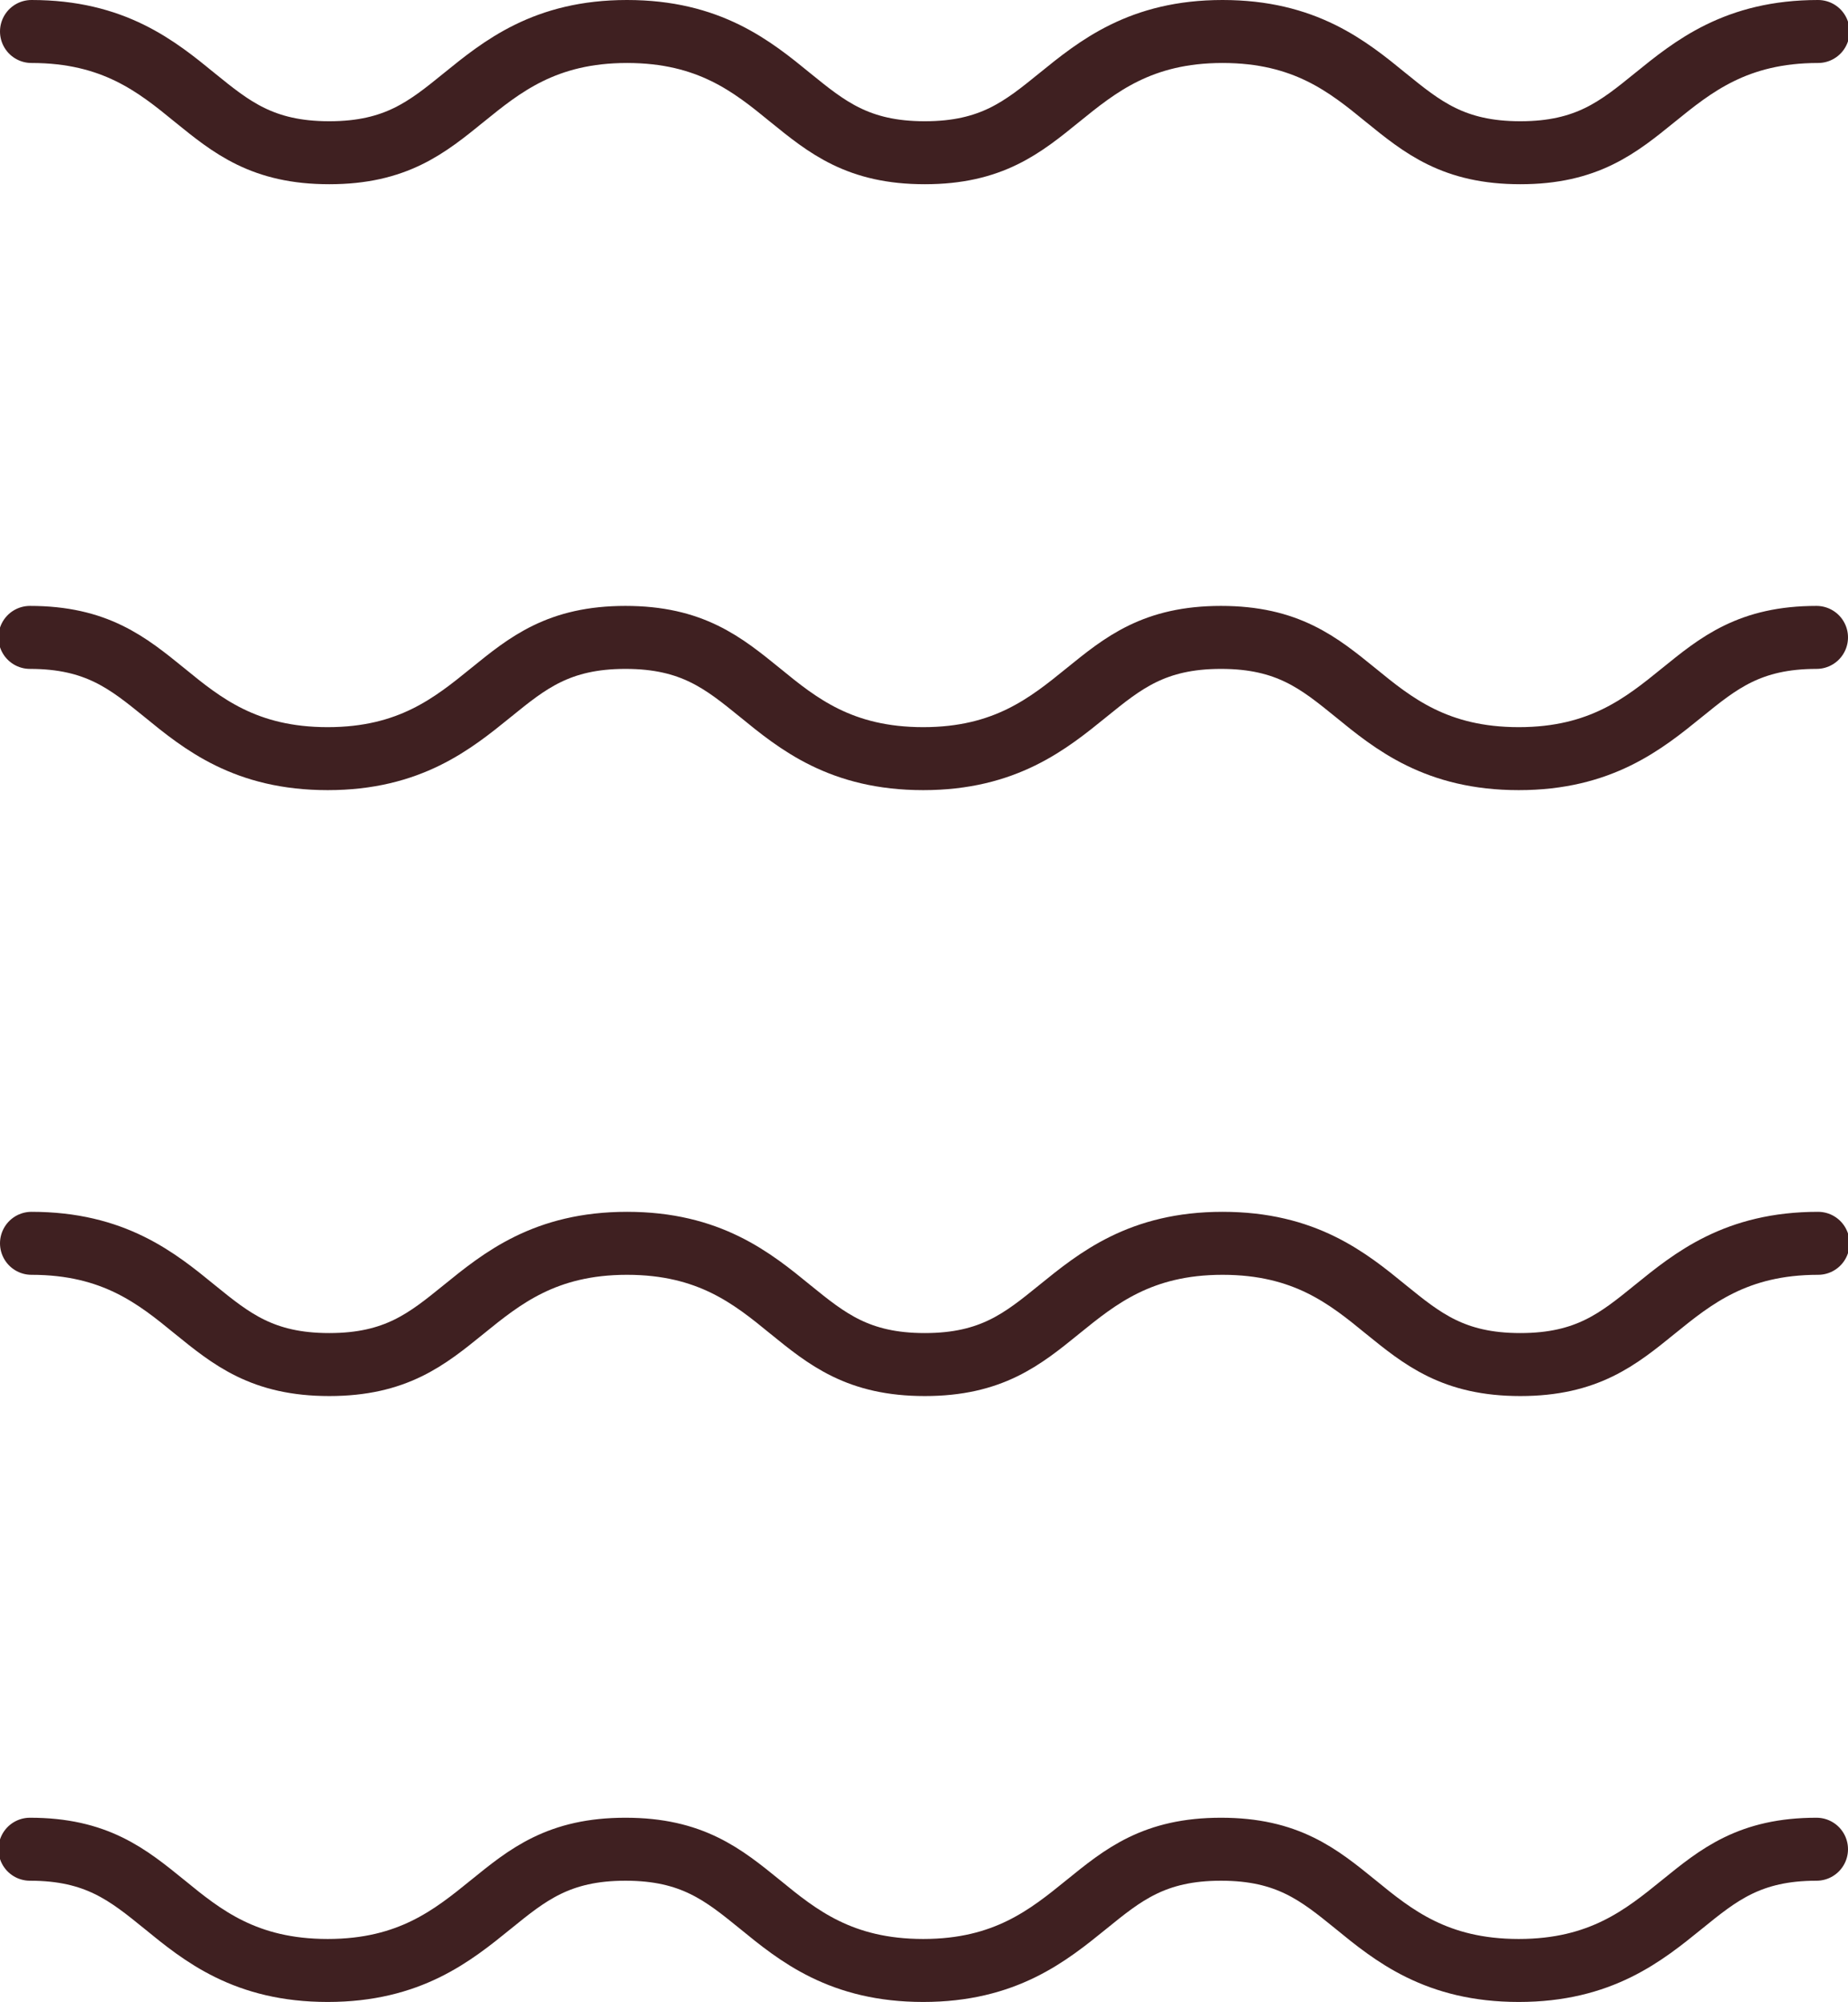
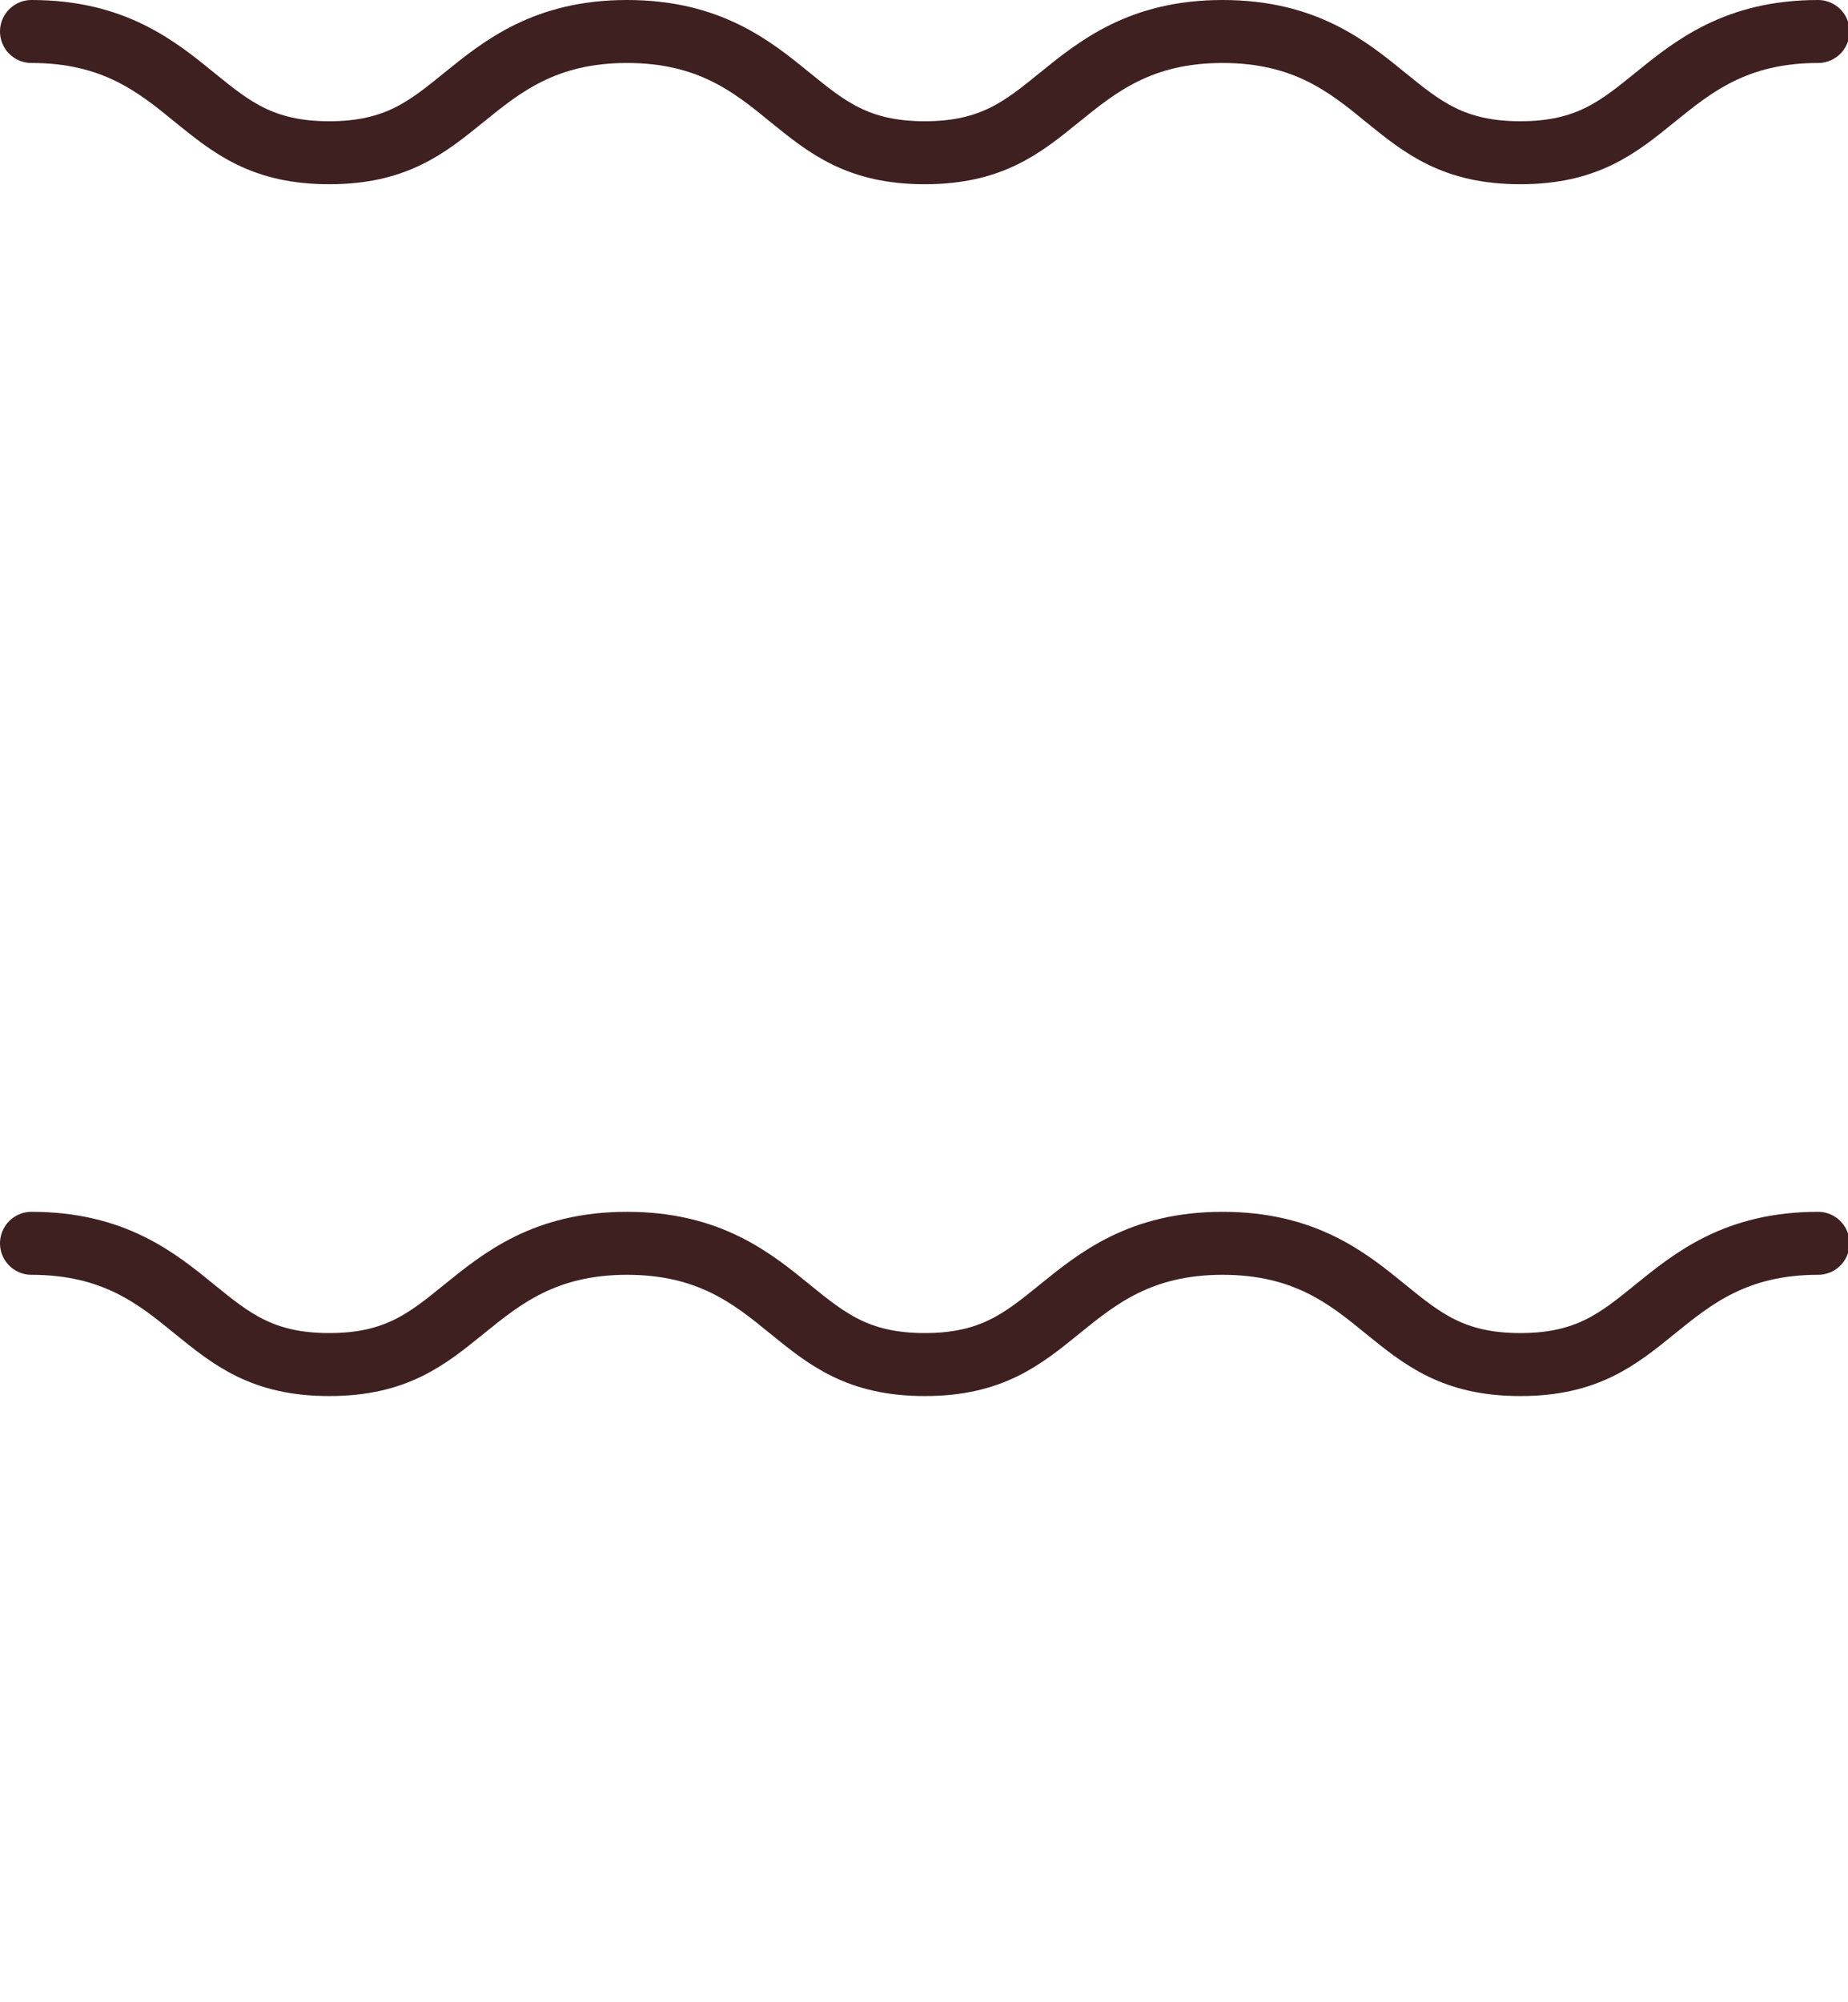
<svg xmlns="http://www.w3.org/2000/svg" id="Capa_1" data-name="Capa 1" viewBox="0 0 58.71 63.57">
  <defs>
    <style>
      .cls-1 {
        fill: none;
        stroke: #3f2021;
        stroke-linecap: round;
        stroke-linejoin: round;
        stroke-width: 2px;
      }
    </style>
  </defs>
-   <path class="cls-1" d="M57.71,20.24c-2.12,0-3.11.81-4.27,1.75-1.21.98-2.58,2.1-5.19,2.1s-3.98-1.11-5.19-2.1c-1.16-.94-2.15-1.75-4.27-1.75s-3.11.81-4.27,1.75c-1.21.98-2.58,2.1-5.19,2.1s-3.98-1.11-5.19-2.1c-1.16-.94-2.15-1.75-4.27-1.75s-3.11.81-4.27,1.75c-1.21.98-2.58,2.1-5.19,2.1s-3.98-1.11-5.19-2.1c-1.16-.94-2.15-1.75-4.27-1.75" />
  <path class="cls-1" d="M1,1c2.61,0,3.98,1.11,5.19,2.1,1.16.94,2.15,1.75,4.27,1.75s3.11-.81,4.27-1.75c1.21-.98,2.58-2.1,5.19-2.1s3.98,1.11,5.19,2.1c1.16.94,2.15,1.75,4.27,1.75s3.11-.81,4.27-1.75c1.21-.98,2.58-2.1,5.19-2.1s3.98,1.11,5.19,2.1c1.16.94,2.15,1.75,4.27,1.75s3.11-.81,4.27-1.75c1.21-.98,2.58-2.1,5.19-2.1" />
-   <path class="cls-1" d="M57.71,58.72c-2.12,0-3.11.81-4.27,1.75-1.21.98-2.58,2.1-5.19,2.1s-3.98-1.11-5.19-2.1c-1.16-.94-2.15-1.75-4.27-1.75s-3.11.81-4.27,1.75c-1.21.98-2.58,2.1-5.19,2.1s-3.98-1.11-5.19-2.1c-1.16-.94-2.15-1.75-4.27-1.75s-3.11.81-4.27,1.75c-1.21.98-2.58,2.1-5.19,2.1s-3.98-1.11-5.19-2.1c-1.16-.94-2.15-1.75-4.27-1.75" />
  <path class="cls-1" d="M1,39.48c2.61,0,3.98,1.11,5.19,2.1,1.16.94,2.15,1.75,4.27,1.75s3.11-.81,4.27-1.75c1.21-.98,2.58-2.1,5.19-2.1s3.98,1.11,5.19,2.1c1.16.94,2.15,1.75,4.27,1.75s3.11-.81,4.27-1.75c1.21-.98,2.58-2.1,5.19-2.1s3.98,1.11,5.19,2.1c1.16.94,2.15,1.75,4.27,1.75s3.11-.81,4.27-1.75c1.21-.98,2.58-2.1,5.19-2.1" />
</svg>